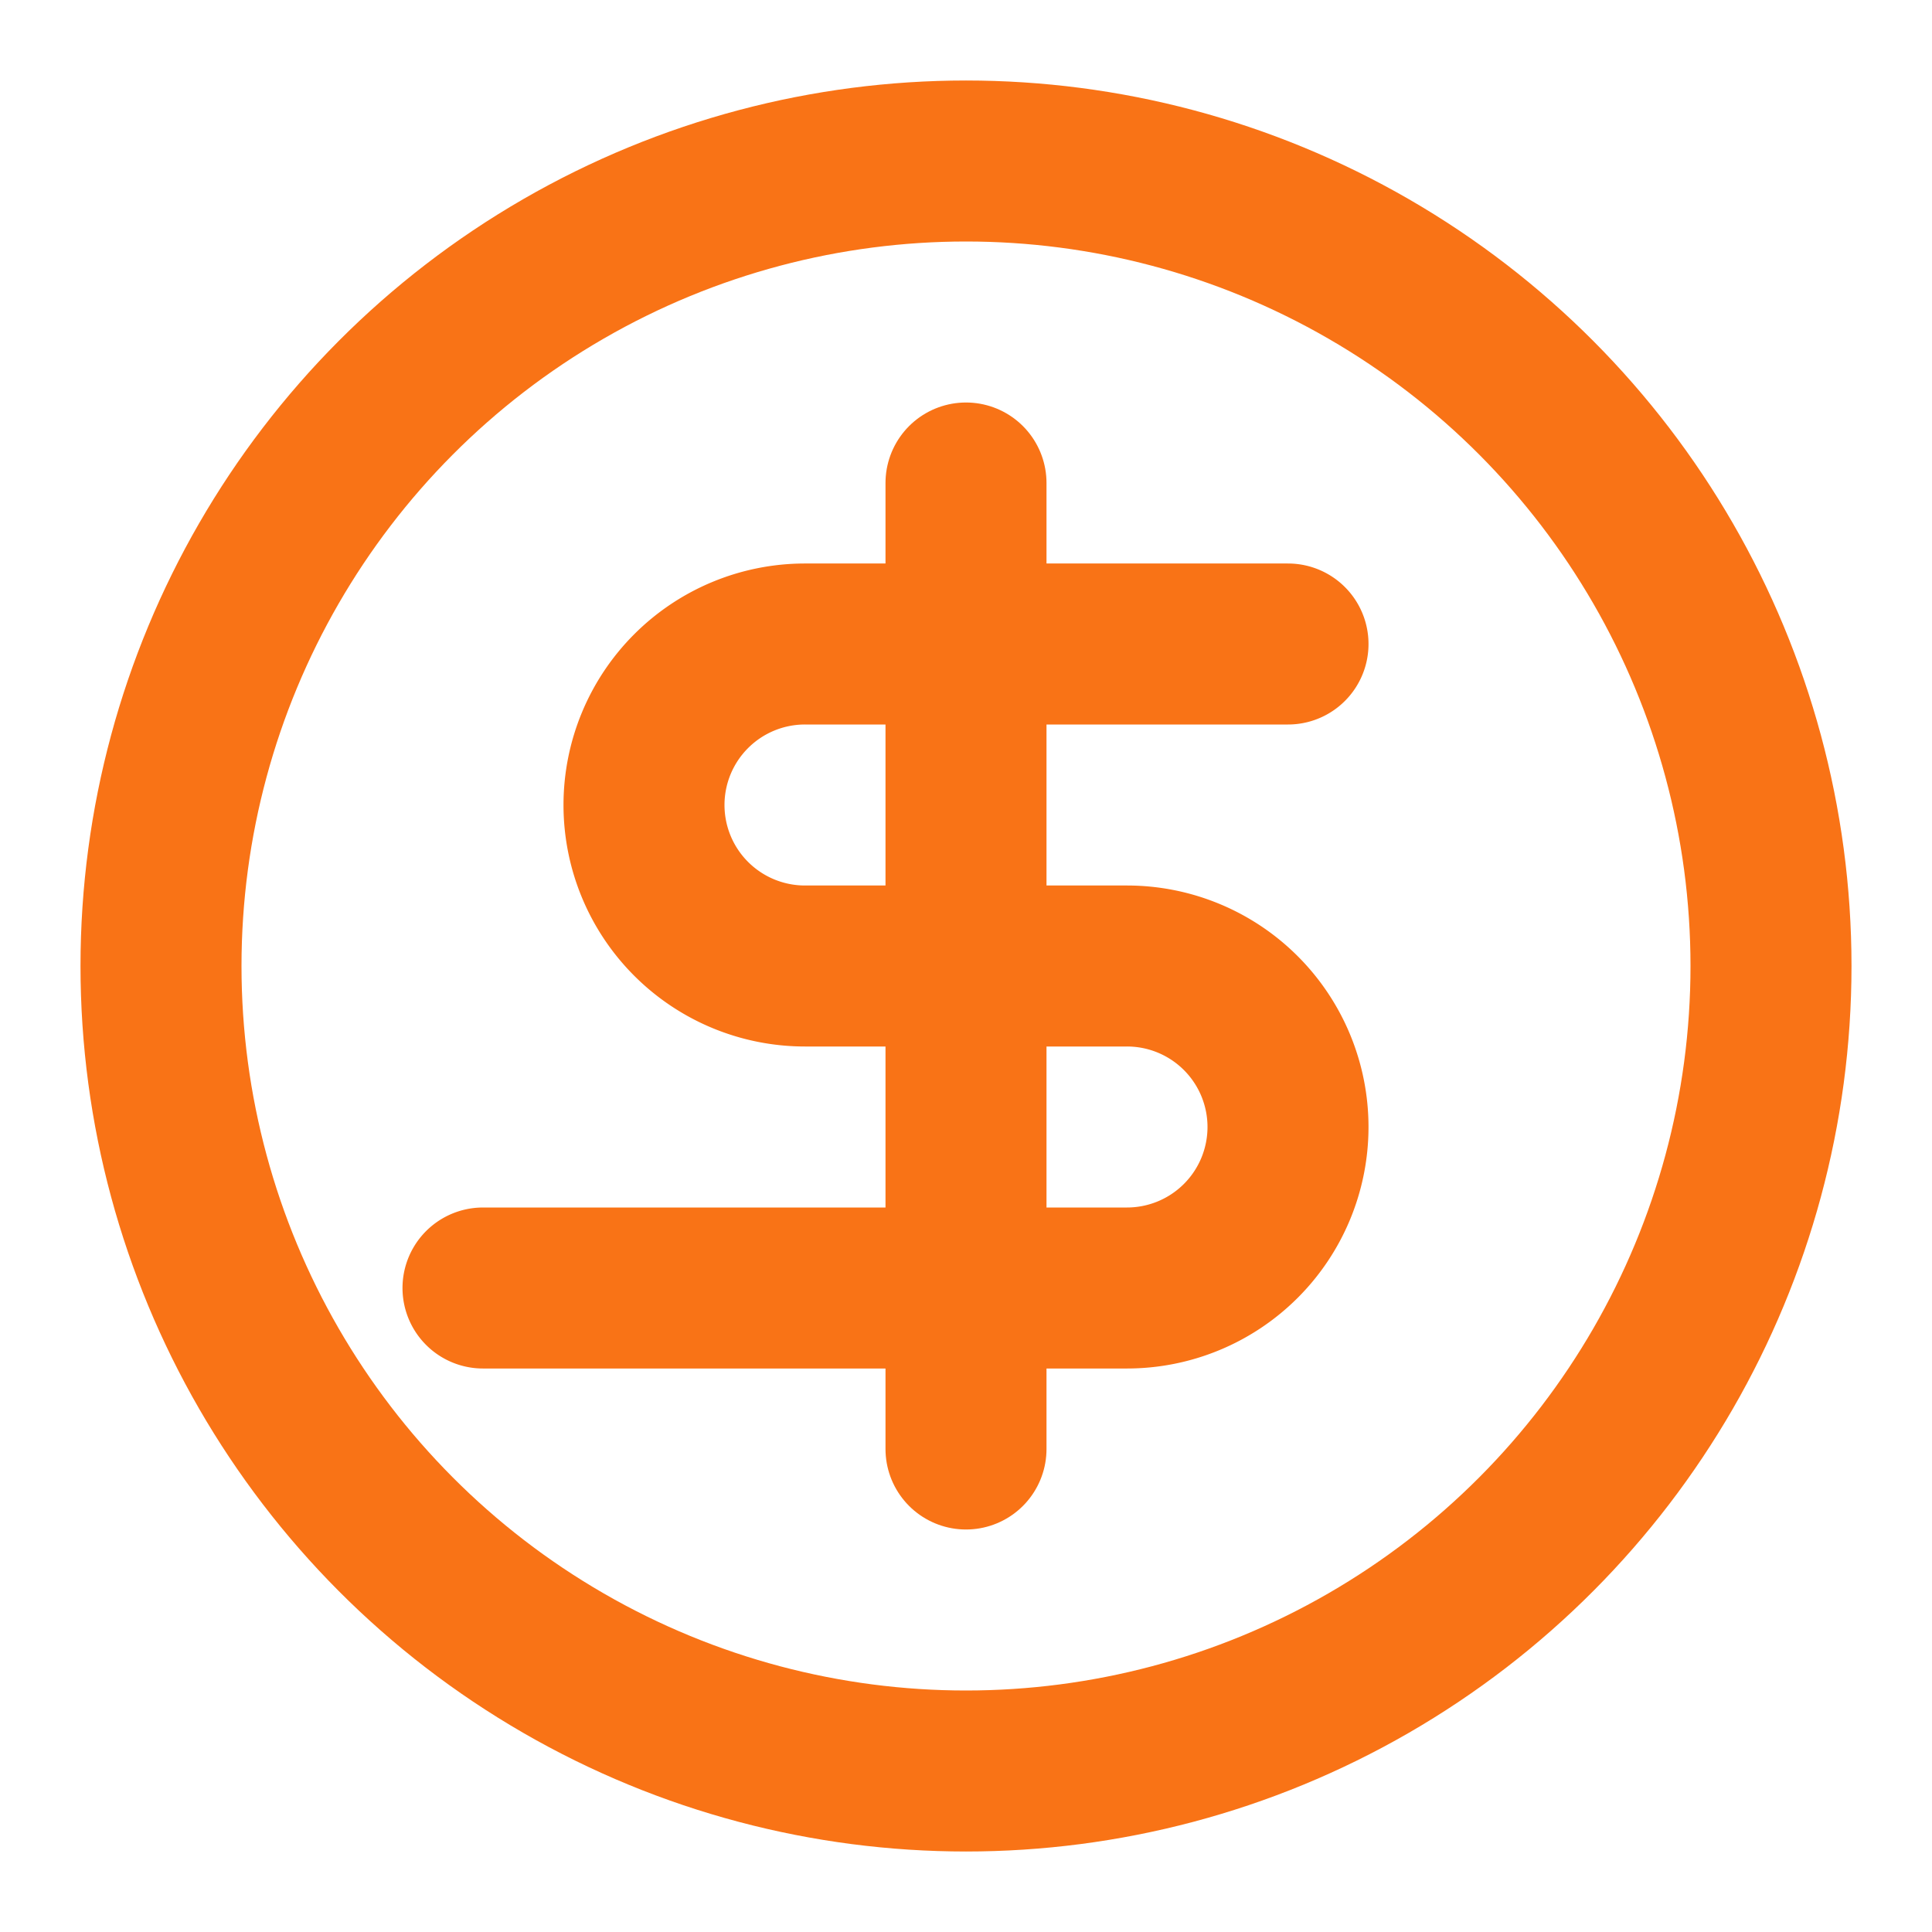
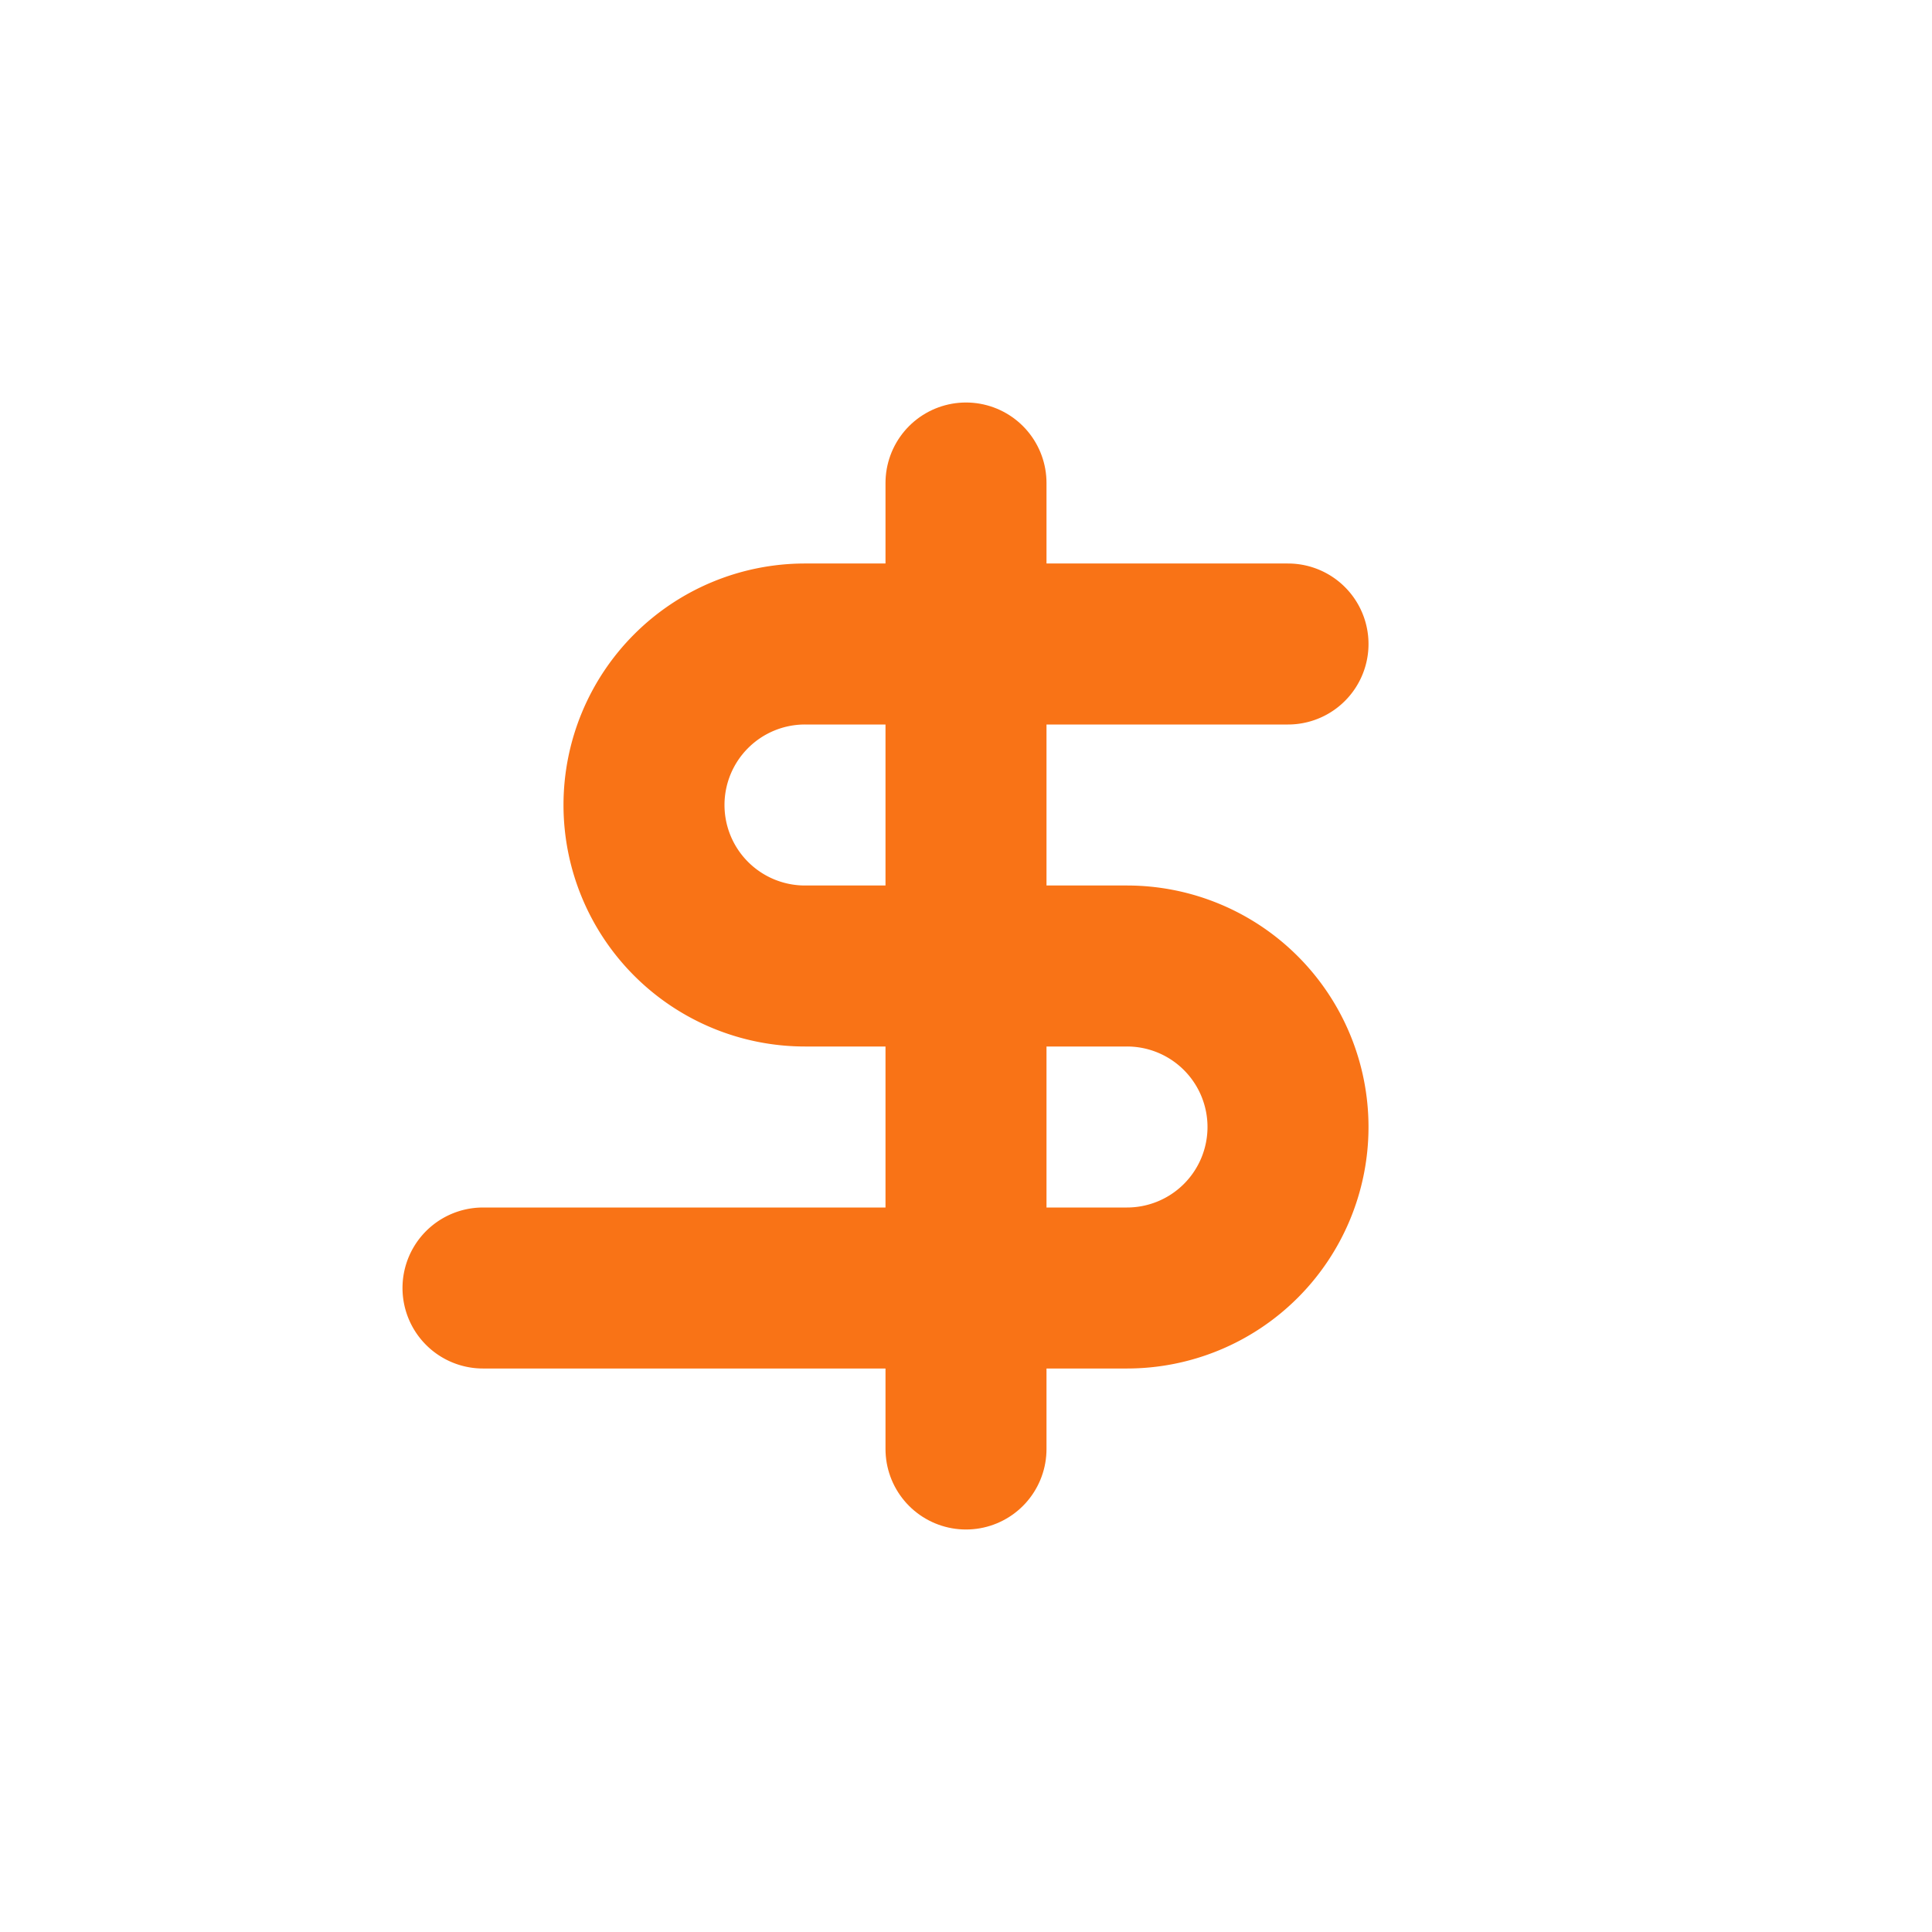
<svg xmlns="http://www.w3.org/2000/svg" viewBox="0 0 24 24" fill="none" stroke="#F97316" stroke-width="2" stroke-linecap="round" stroke-linejoin="round">
-   <circle cx="12" cy="12" r="10" />
  <path d="M16 8h-6a2 2 0 1 0 0 4h4a2 2 0 1 1 0 4H6" />
  <path d="M12 18V6" />
</svg>